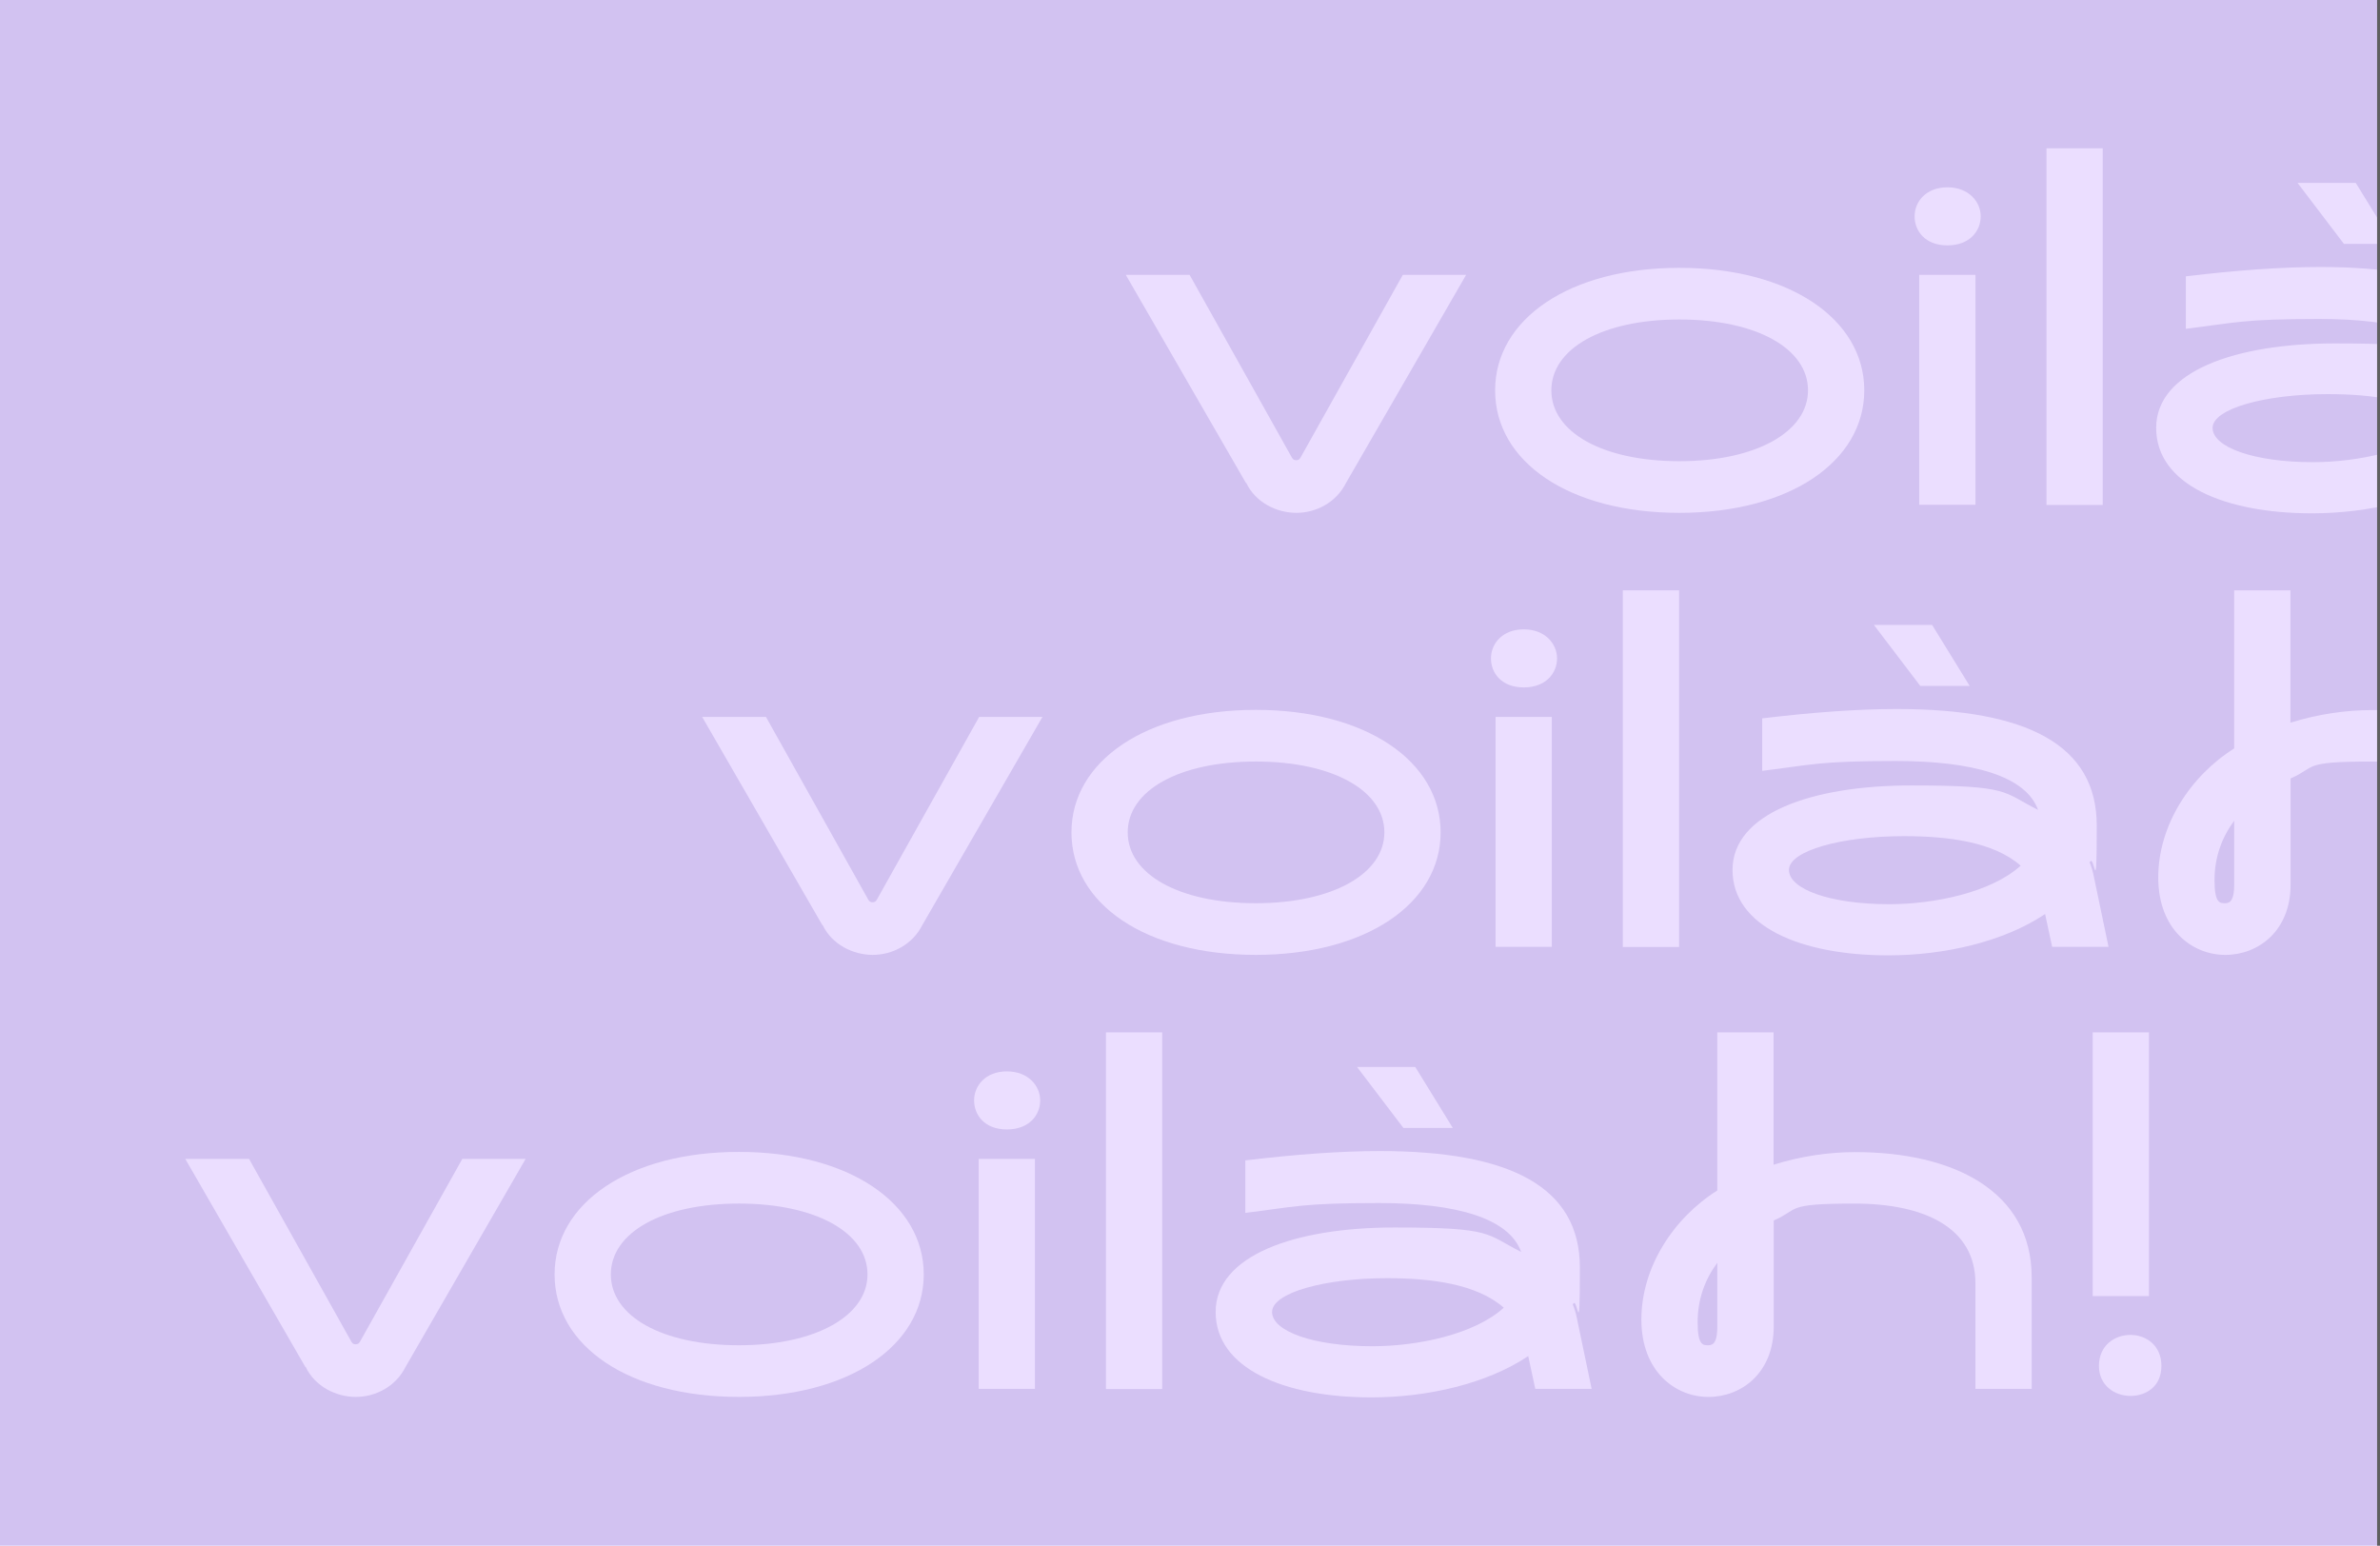
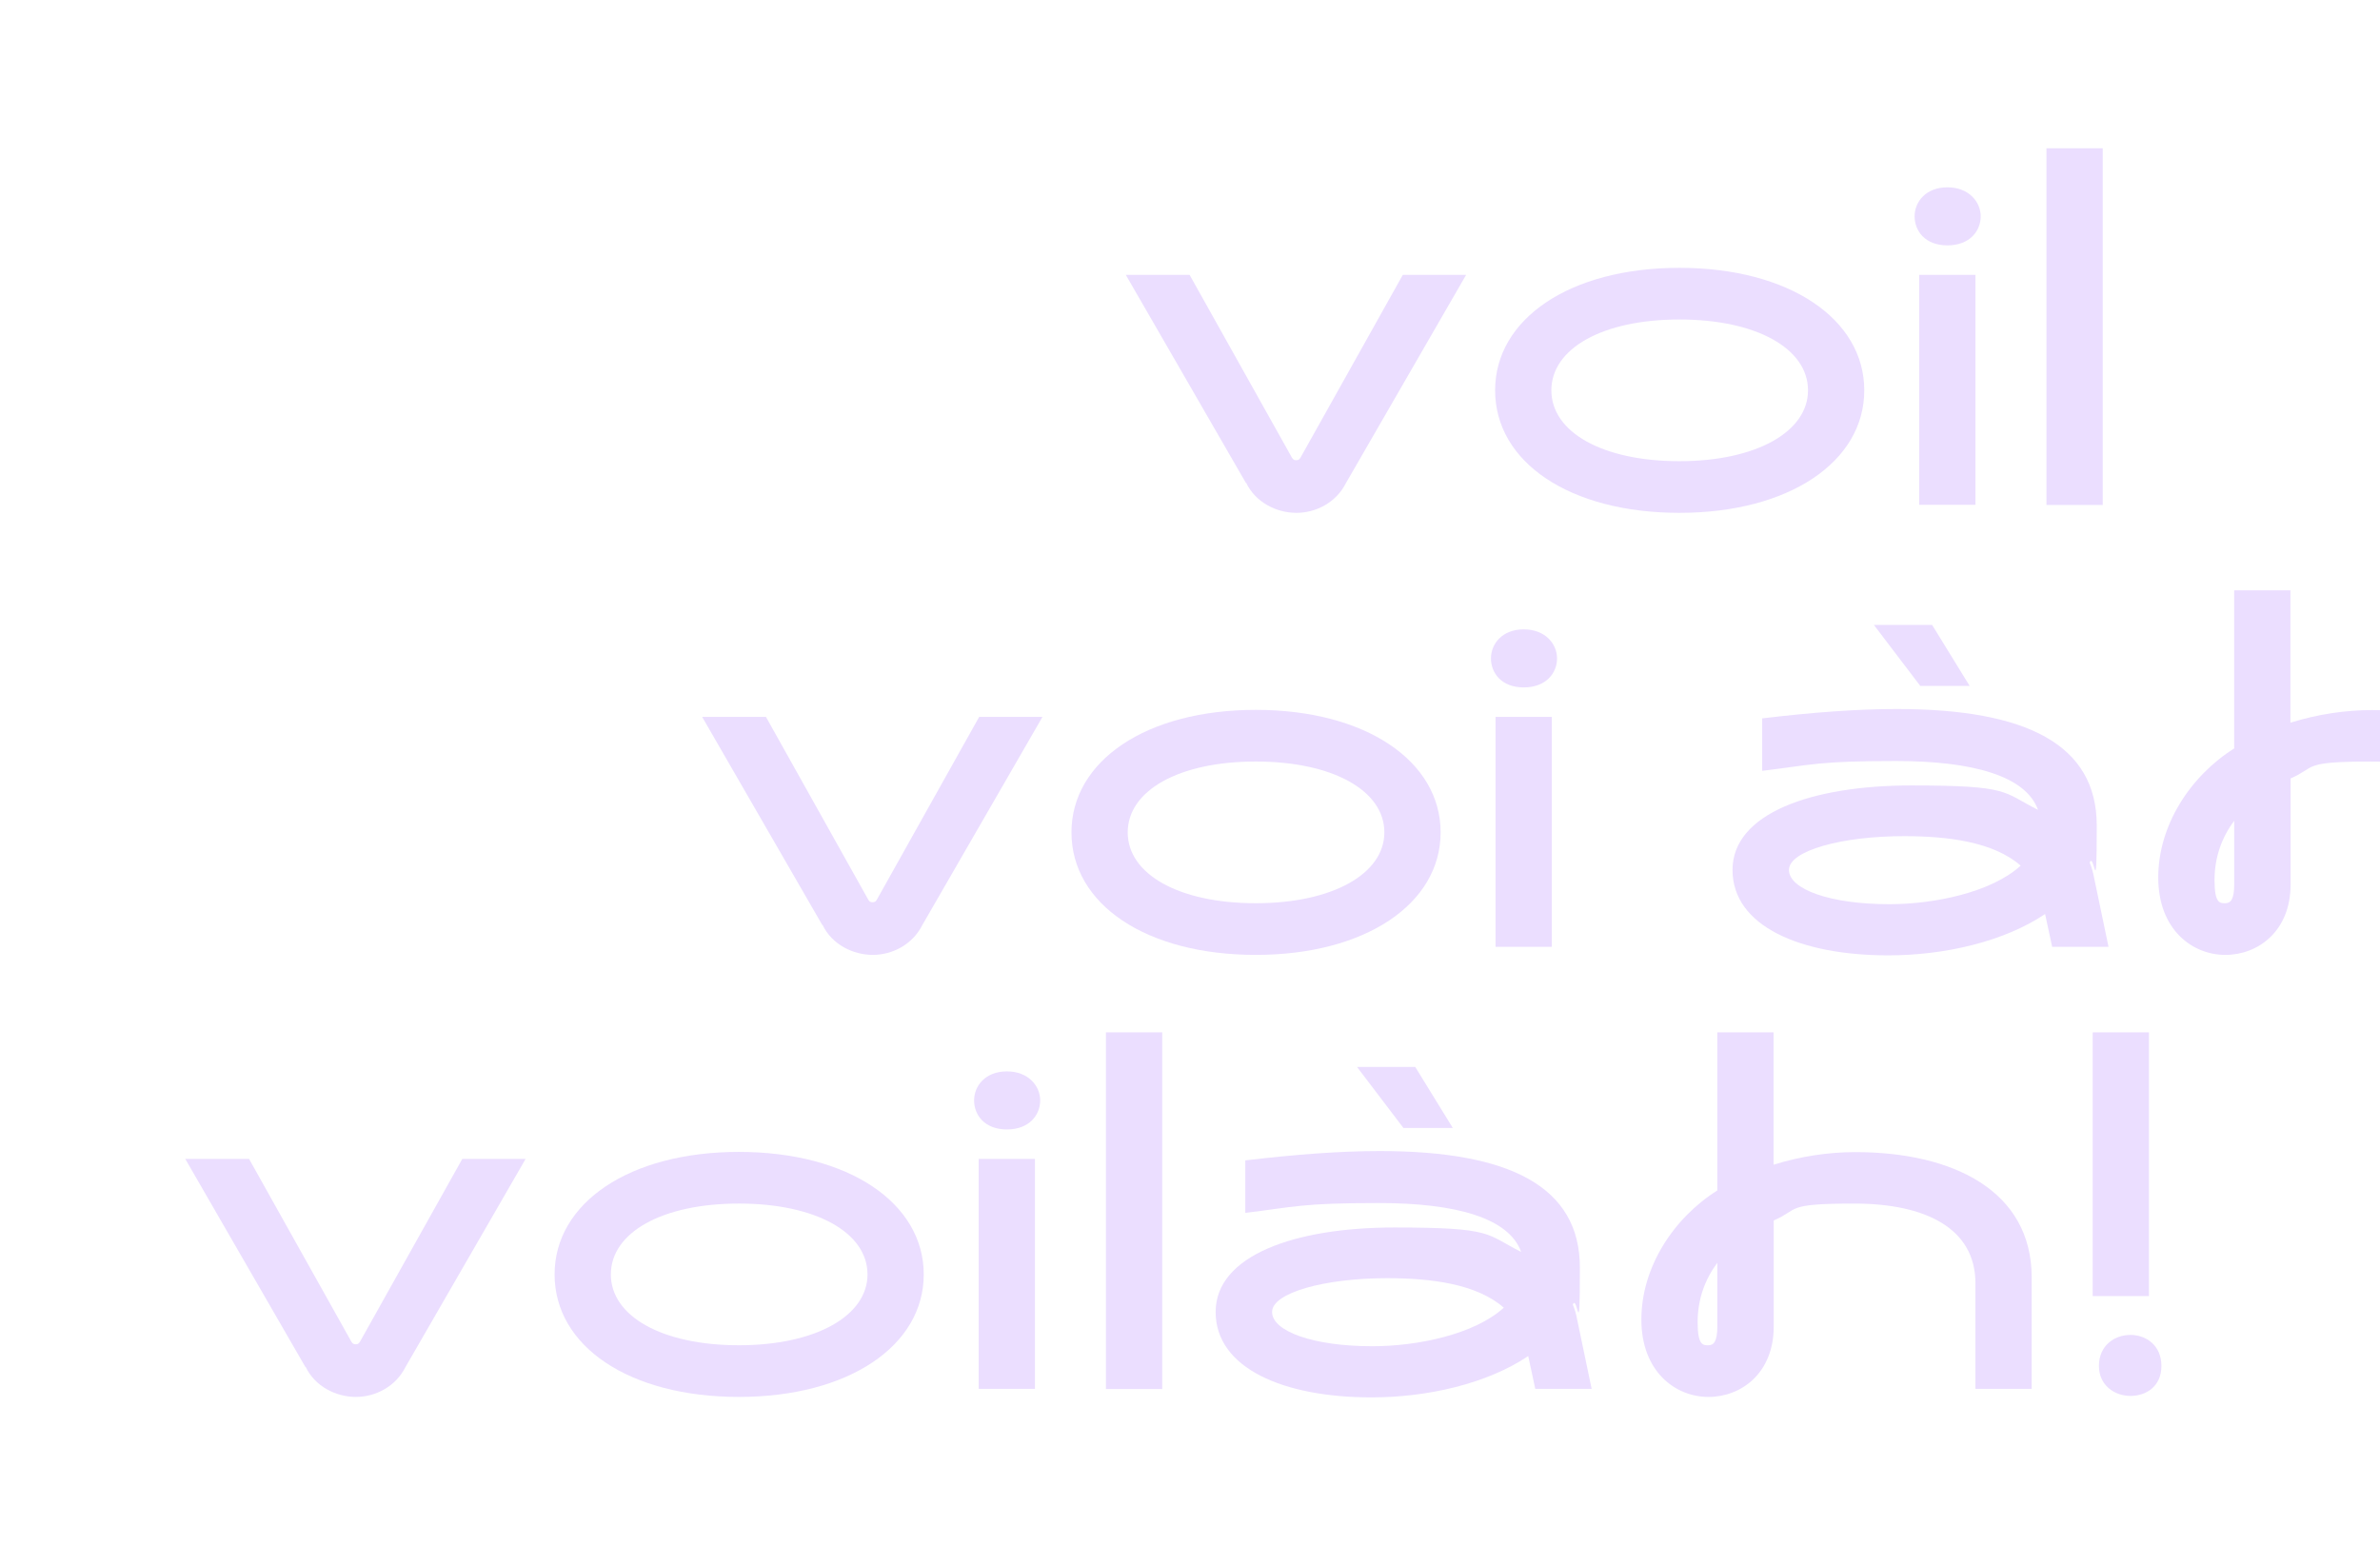
<svg xmlns="http://www.w3.org/2000/svg" id="Layer_1" data-name="Layer 1" viewBox="0 0 1512 982">
  <defs>
    <style>
      .cls-1 {
        fill: #d2c2f1;
      }

      .cls-2 {
        fill: #606060;
      }

      .cls-3 {
        fill: #ebdeff;
      }
    </style>
  </defs>
-   <rect class="cls-1" width="1512" height="982" />
  <g>
    <path class="cls-3" d="M791.48,306.75l-76.26-132.11h40.53l64.39,115.02c.94,1.77,1.46,2.71,3.33,2.71s2.4-.94,3.33-2.71l64.39-115.02h40.22l-76.26,132.11c-6.25,12.5-19.07,19.07-31.57,19.07s-25.94-6.56-31.88-19.07h-.21Z" />
    <path class="cls-3" d="M949.84,247.99c0-45.32,47.4-77.83,117.1-77.83s117.42,32.51,117.42,77.83-47.72,77.83-117.42,77.83-117.1-32.19-117.1-77.83h0ZM1148.62,247.99c0-26.57-32.82-45.01-81.68-45.01s-81.37,18.44-81.37,45.01,32.51,45.01,81.37,45.01,81.68-18.75,81.68-45.01Z" />
    <path class="cls-3" d="M1216.34,137.45c0-9.27,7.19-18.44,20.84-18.44s21.15,9.27,21.15,18.44-6.88,18.44-21.15,18.44-20.84-9.27-20.84-18.44ZM1219.26,320.71v-146.07h35.74v146.07h-35.74Z" />
    <path class="cls-3" d="M1300.11,320.71V94.21h35.74v226.6h-35.74v-.1Z" />
-     <path class="cls-3" d="M1608.6,320.71h-35.74l-4.48-20.84c-26.25,17.61-64.07,26.25-99.6,26.25-55.74,0-98.98-18.44-98.98-54.28s50.11-53.66,113.56-53.66,57.82,4.17,80.53,15.52c-7.71-21.46-41.15-31.05-90.33-31.05s-53.34,2.4-84.91,6.25v-33.34c32.19-3.85,60.53-5.94,85.54-5.94,82.62,0,127,22.71,127,73.97s-1.46,16.36-4.48,23.55c1.25,3.02,2.08,5.94,2.71,9.27l9.27,44.38h0l-.1-.1ZM1469.41,293.62c28.34,0,64.7-7.4,83.45-24.48-17.29-15.21-46.47-18.75-74.18-18.75-39.69,0-73.03,9.27-73.03,21.46s25.94,21.77,63.76,21.77h0ZM1520.35,154.95h-31.26l-29.48-38.76h36.99l23.86,38.76h-.1Z" />
  </g>
  <g>
    <path class="cls-3" d="M522.34,587.58l-76.26-132.11h40.53l64.39,115.02c.94,1.77,1.46,2.71,3.33,2.71s2.4-.94,3.33-2.71l64.39-115.02h40.22l-76.26,132.11c-6.25,12.5-19.07,19.07-31.57,19.07s-25.94-6.56-31.88-19.07h-.21Z" />
    <path class="cls-3" d="M680.7,528.82c0-45.32,47.4-77.83,117.1-77.83s117.42,32.51,117.42,77.83-47.72,77.83-117.42,77.83-117.1-32.19-117.1-77.83h0ZM879.48,528.82c0-26.57-32.82-45.01-81.68-45.01s-81.37,18.44-81.37,45.01,32.51,45.01,81.37,45.01,81.68-18.75,81.68-45.01Z" />
    <path class="cls-3" d="M947.2,418.28c0-9.27,7.19-18.44,20.84-18.44s21.15,9.27,21.15,18.44-6.88,18.44-21.15,18.44-20.84-9.27-20.84-18.44ZM950.12,601.54v-146.07h35.74v146.07h-35.74Z" />
-     <path class="cls-3" d="M1030.97,601.54v-226.5h35.74v226.6h-35.74v-.1Z" />
    <path class="cls-3" d="M1339.46,601.54h-35.74l-4.48-20.84c-26.25,17.61-64.07,26.25-99.6,26.25-55.74,0-98.98-18.44-98.98-54.28s50.11-53.66,113.56-53.66,57.82,4.17,80.53,15.52c-7.71-21.46-41.15-31.05-90.33-31.05s-53.34,2.4-84.91,6.25v-33.34c32.19-3.85,60.53-5.94,85.54-5.94,82.62,0,127,22.71,127,73.97s-1.46,16.36-4.48,23.55c1.25,3.02,2.08,5.94,2.71,9.27l9.27,44.38h0l-.1-.1ZM1200.27,574.45c28.34,0,64.7-7.4,83.45-24.48-17.29-15.21-46.47-18.75-74.18-18.75-39.69,0-73.03,9.27-73.03,21.46s25.94,21.77,63.76,21.77h0ZM1251.21,435.78h-31.26l-29.48-38.76h36.99l23.86,38.76h-.1Z" />
    <path class="cls-3" d="M1619.09,530.59v70.95h-35.74v-67.09c0-35.21-32.19-50.63-76.89-50.63s-34.59,3.54-51.26,10.73v67.41c0,29.48-20.52,44.7-41.47,44.7s-42.61-16.04-42.61-49.18,20.32-64.39,48.24-81.99v-100.43h35.74v84.08c17.29-5.42,35.21-8.02,51.88-8.02,62.3,0,112.1,24.69,112.1,79.6h0v-.1ZM1419.37,561.95v-40.53c-7.71,10.42-12.5,22.92-12.5,37.82s3.54,14.59,6.88,14.59,5.63-2.4,5.63-11.88h0Z" />
  </g>
  <g>
    <path class="cls-3" d="M193.97,868.41l-76.26-132.11h40.53l64.39,115.02c.94,1.77,1.46,2.71,3.33,2.71s2.4-.94,3.33-2.71l64.39-115.02h40.22l-76.26,132.11c-6.25,12.5-19.07,19.07-31.57,19.07s-25.94-6.56-31.88-19.07h-.21Z" />
    <path class="cls-3" d="M352.33,809.65c0-45.32,47.4-77.83,117.1-77.83s117.42,32.51,117.42,77.83-47.72,77.83-117.42,77.83-117.1-32.19-117.1-77.83h0ZM551.12,809.65c0-26.57-32.82-45.01-81.68-45.01s-81.37,18.44-81.37,45.01,32.51,45.01,81.37,45.01,81.68-18.75,81.68-45.01Z" />
    <path class="cls-3" d="M618.84,699.11c0-9.27,7.19-18.44,20.84-18.44s21.15,9.27,21.15,18.44-6.88,18.44-21.15,18.44-20.84-9.27-20.84-18.44ZM621.75,882.37v-146.07h35.74v146.07h-35.74Z" />
    <path class="cls-3" d="M702.6,882.37v-226.5h35.74v226.6h-35.74v-.1Z" />
    <path class="cls-3" d="M1011.09,882.37h-35.74l-4.48-20.84c-26.25,17.61-64.07,26.25-99.6,26.25-55.74,0-98.98-18.44-98.98-54.28s50.11-53.66,113.56-53.66,57.82,4.17,80.53,15.52c-7.71-21.46-41.15-31.05-90.33-31.05s-53.34,2.4-84.91,6.25v-33.34c32.19-3.85,60.53-5.94,85.54-5.94,82.62,0,127,22.71,127,73.97s-1.46,16.36-4.48,23.55c1.25,3.02,2.08,5.94,2.71,9.27l9.27,44.38h0l-.1-.1ZM871.9,855.28c28.34,0,64.7-7.4,83.45-24.48-17.29-15.21-46.47-18.75-74.18-18.75-39.69,0-73.03,9.27-73.03,21.46s25.94,21.77,63.76,21.77h0ZM922.85,716.61h-31.26l-29.48-38.76h36.99l23.86,38.76h-.1Z" />
    <path class="cls-3" d="M1290.72,811.42v70.95h-35.74v-67.09c0-35.21-32.19-50.63-76.89-50.63s-34.59,3.54-51.26,10.73v67.41c0,29.48-20.52,44.7-41.47,44.7s-42.61-16.04-42.61-49.18,20.32-64.39,48.24-81.99v-100.43h35.74v84.08c17.29-5.42,35.21-8.02,51.88-8.02,62.3,0,112.1,24.69,112.1,79.6h0v-.1ZM1091,842.78v-40.53c-7.71,10.42-12.5,22.92-12.5,37.82s3.54,14.59,6.88,14.59,5.63-2.4,5.63-11.88h0Z" />
    <path class="cls-3" d="M1329.48,823.4v-167.53h35.74v167.53h-35.74ZM1333.44,867.78c0-13.13,10.11-19.69,20-19.69s19.69,6.56,19.69,19.69-9.79,19.07-19.69,19.07-20-6.56-20-19.07Z" />
  </g>
-   <rect class="cls-2" x="1510.16" y="-34.98" width="330.48" height="1085.49" />
</svg>